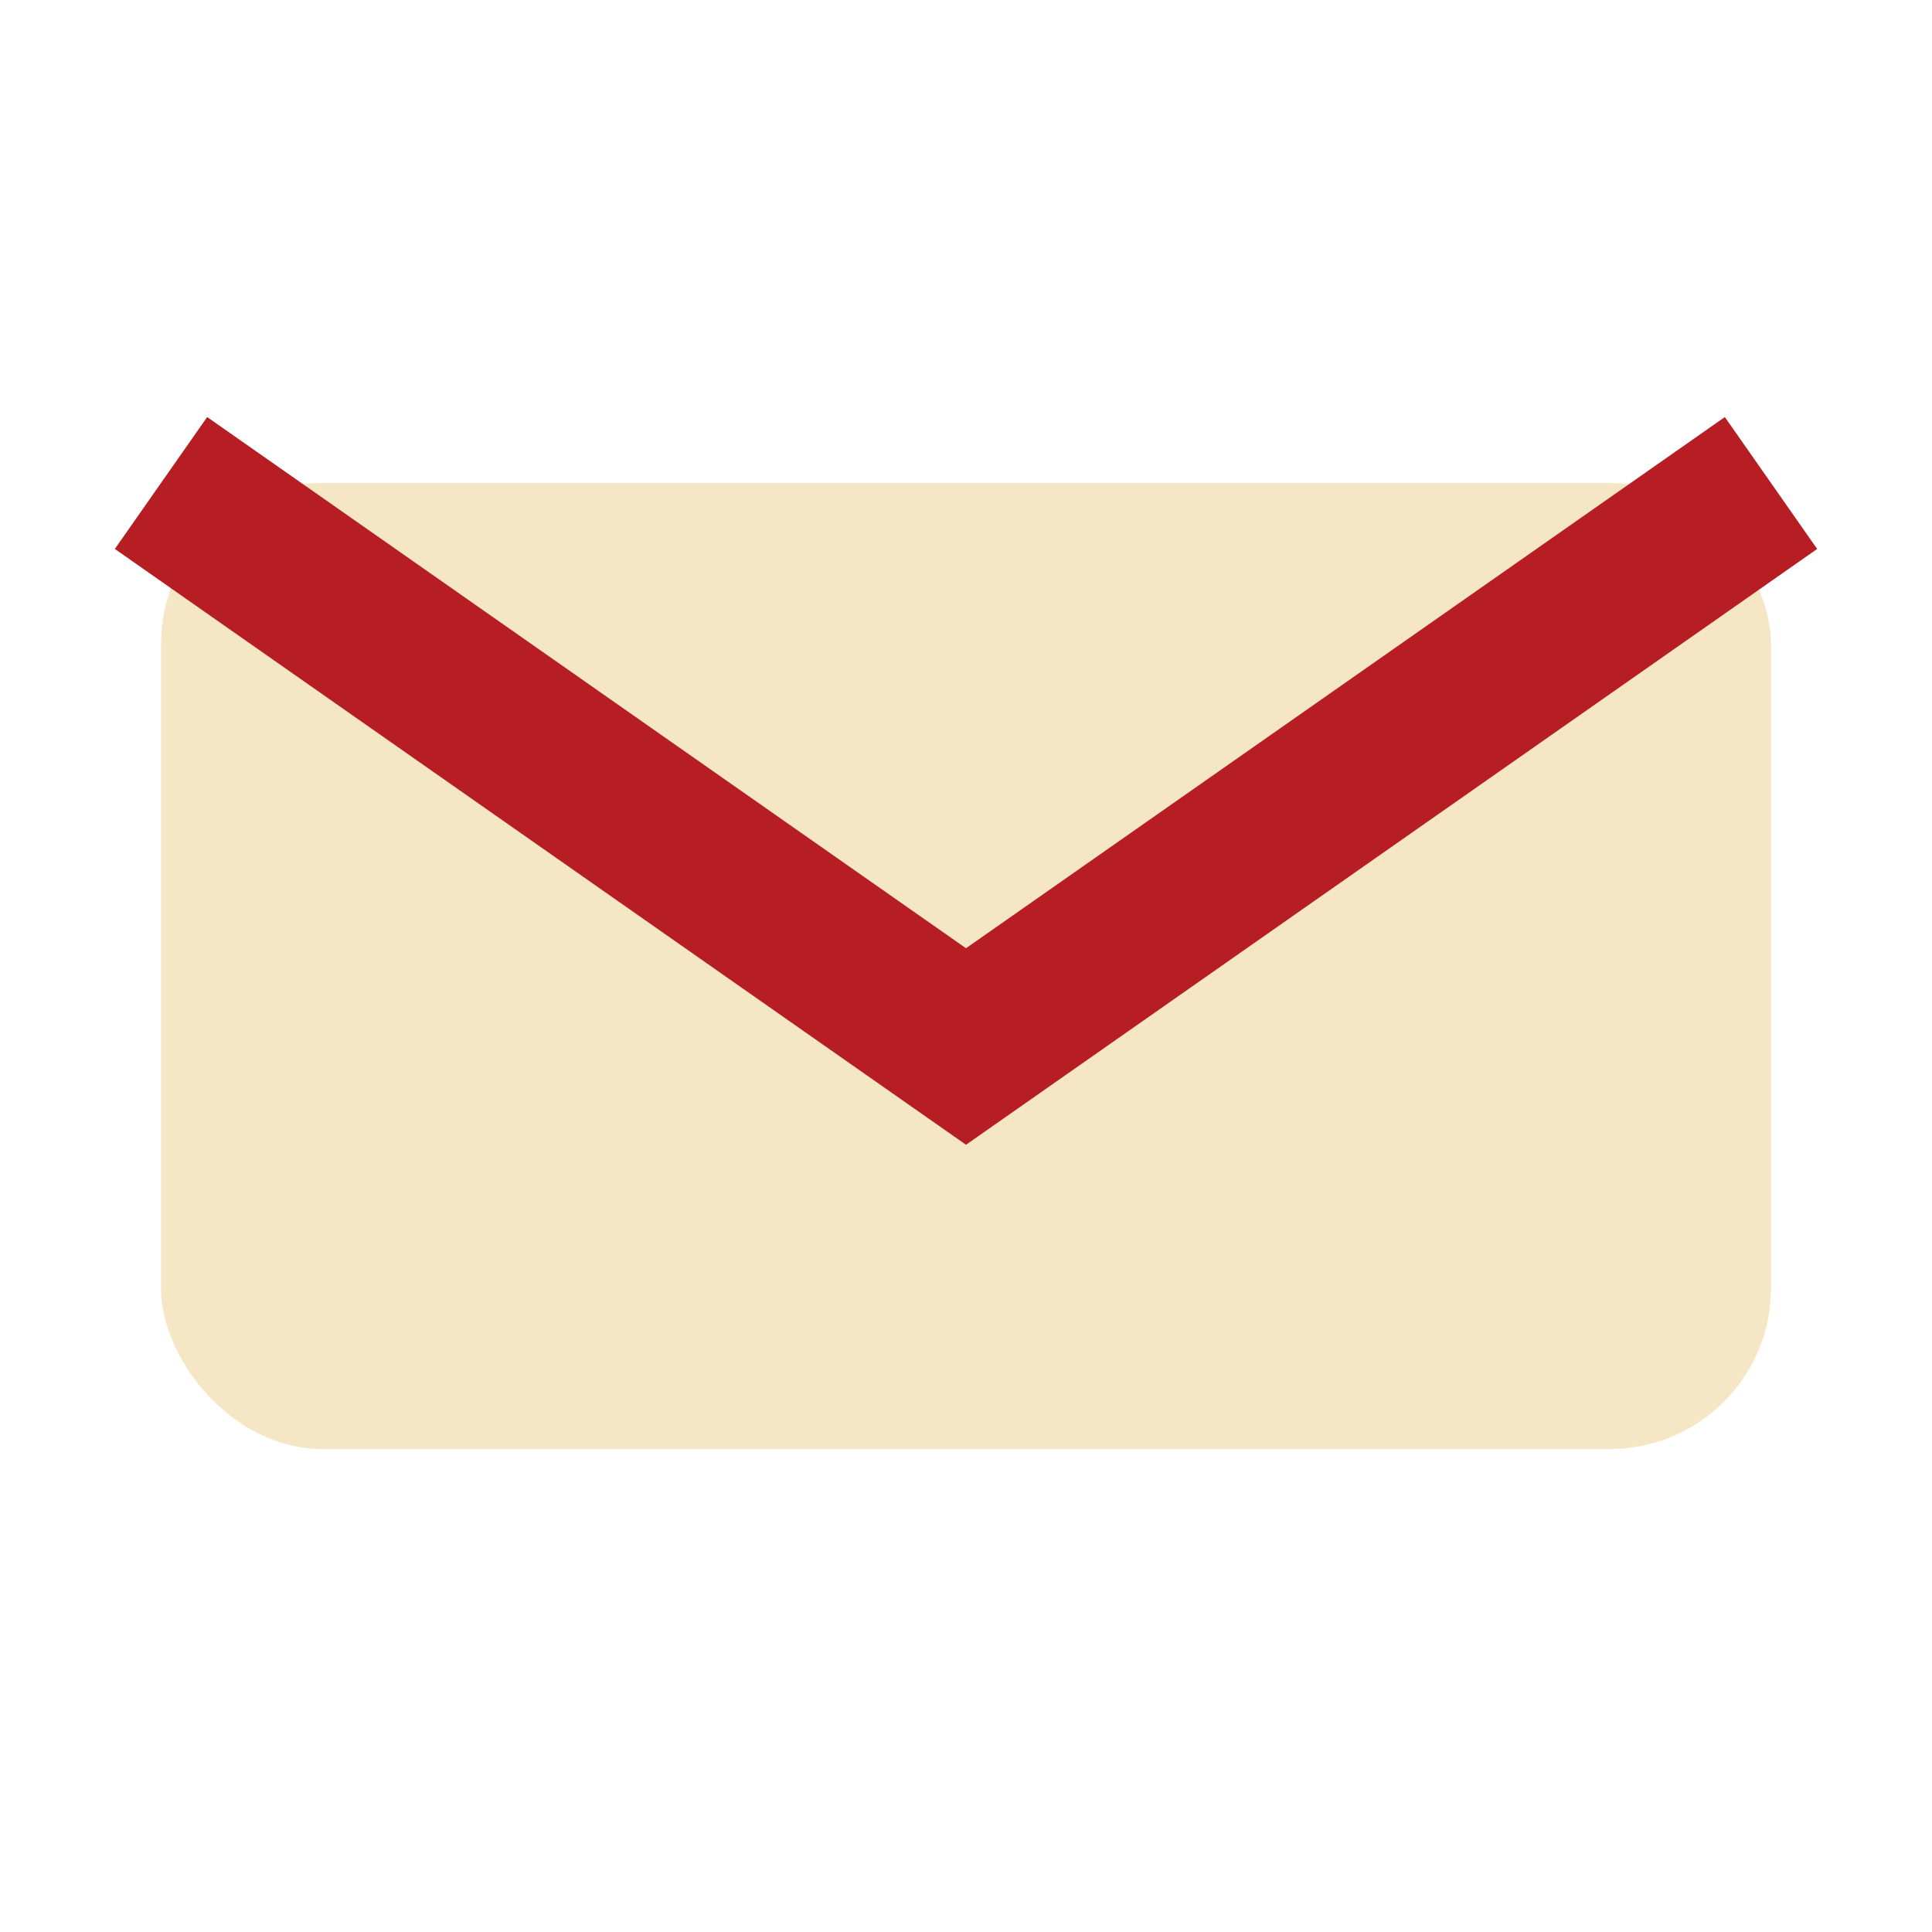
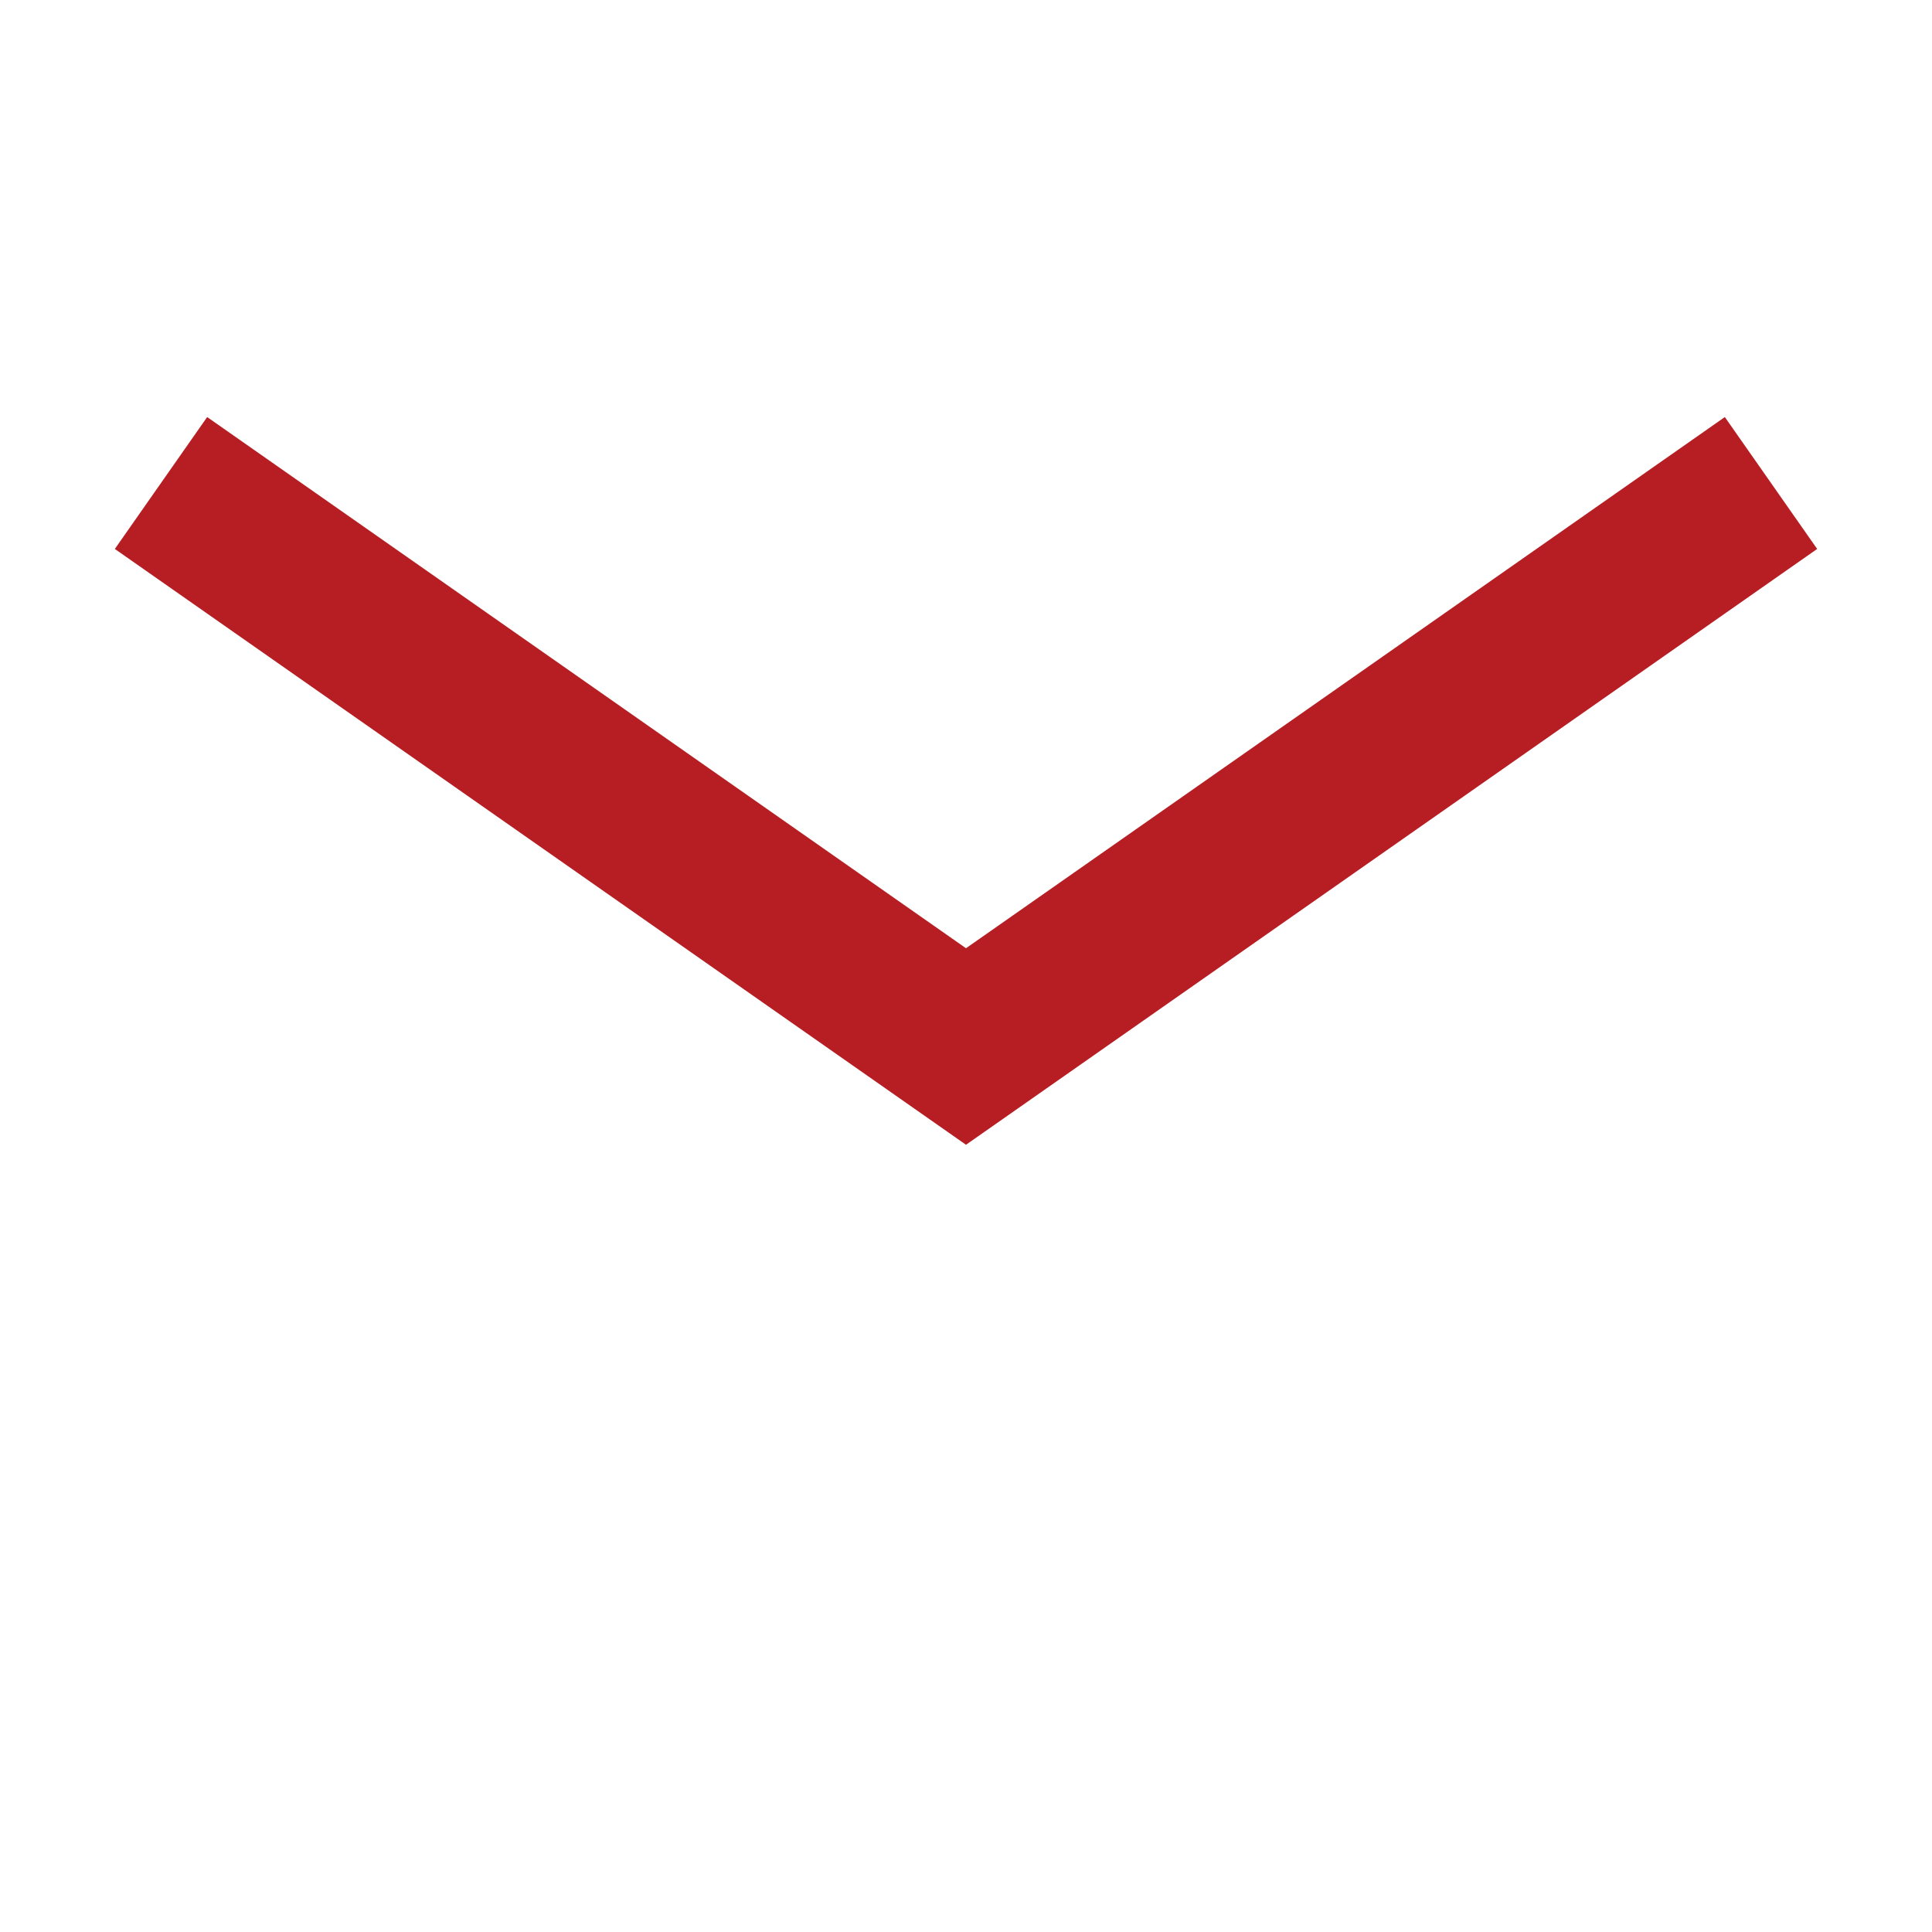
<svg xmlns="http://www.w3.org/2000/svg" width="24" height="24" viewBox="0 0 24 24">
-   <rect x="2" y="6" width="20" height="12" rx="2" fill="#F5E6C5" />
  <path d="M2 6l10 7 10-7" fill="none" stroke="#B71E23" stroke-width="2" />
</svg>